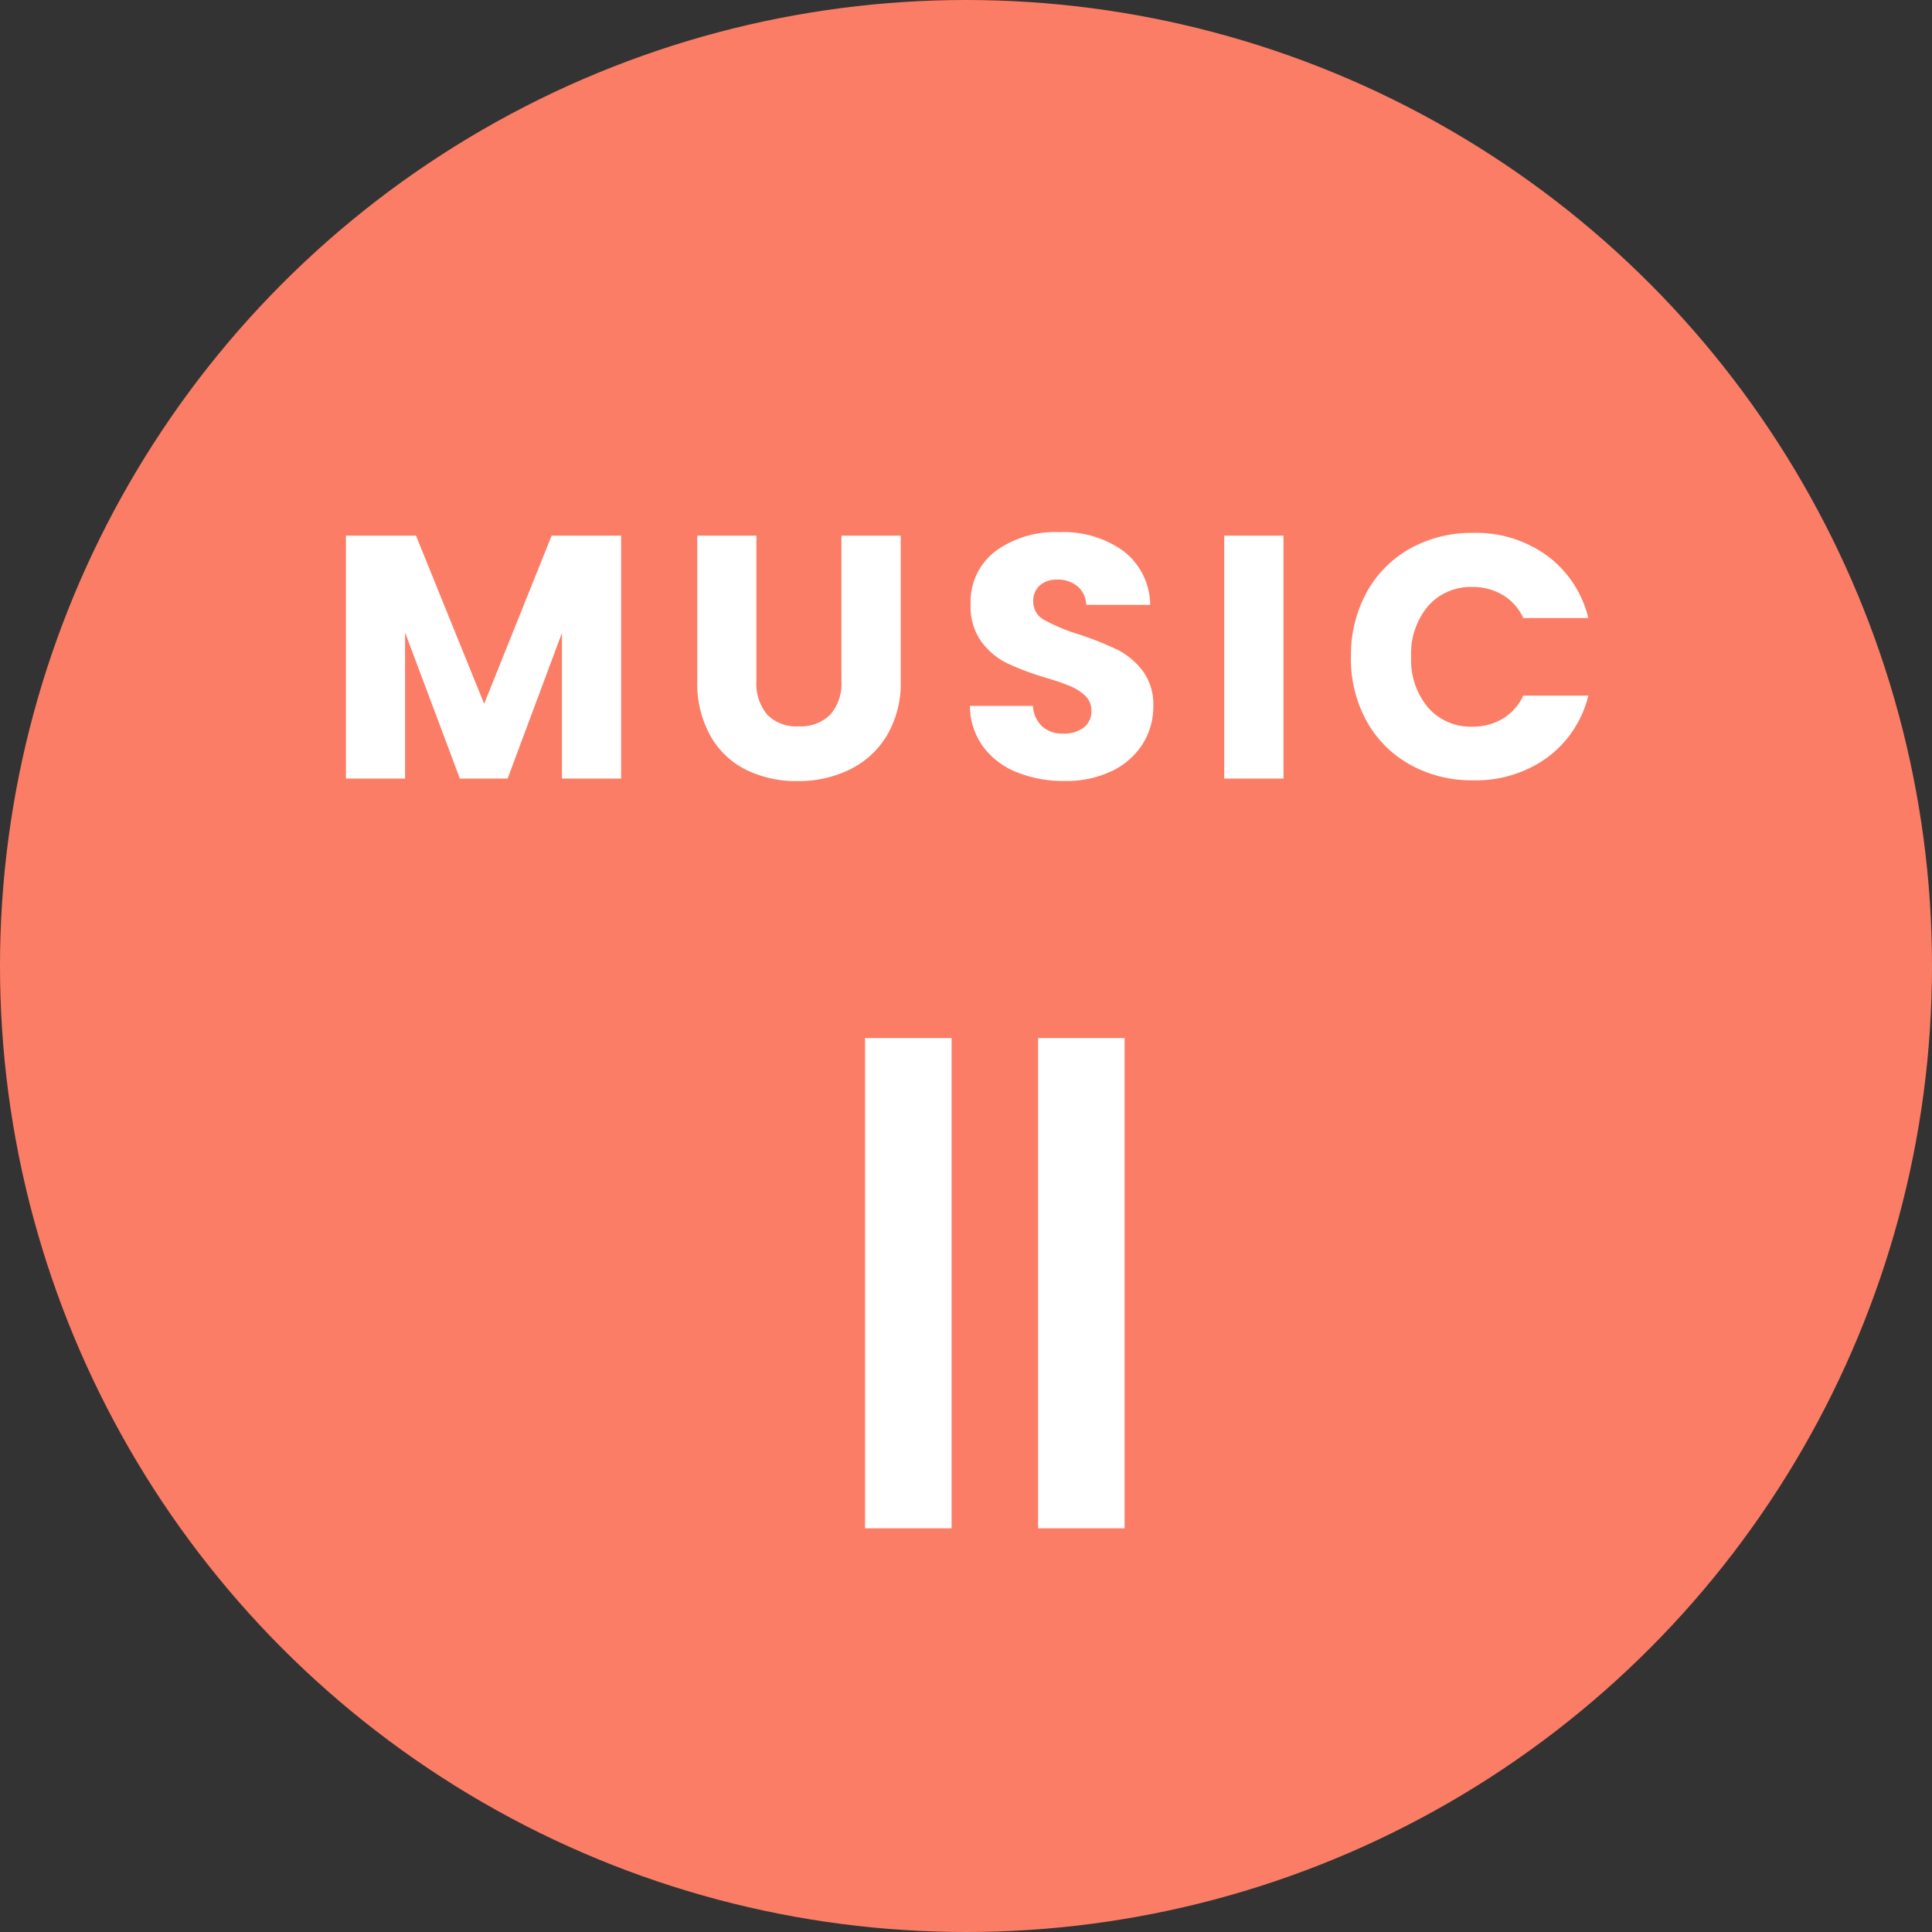
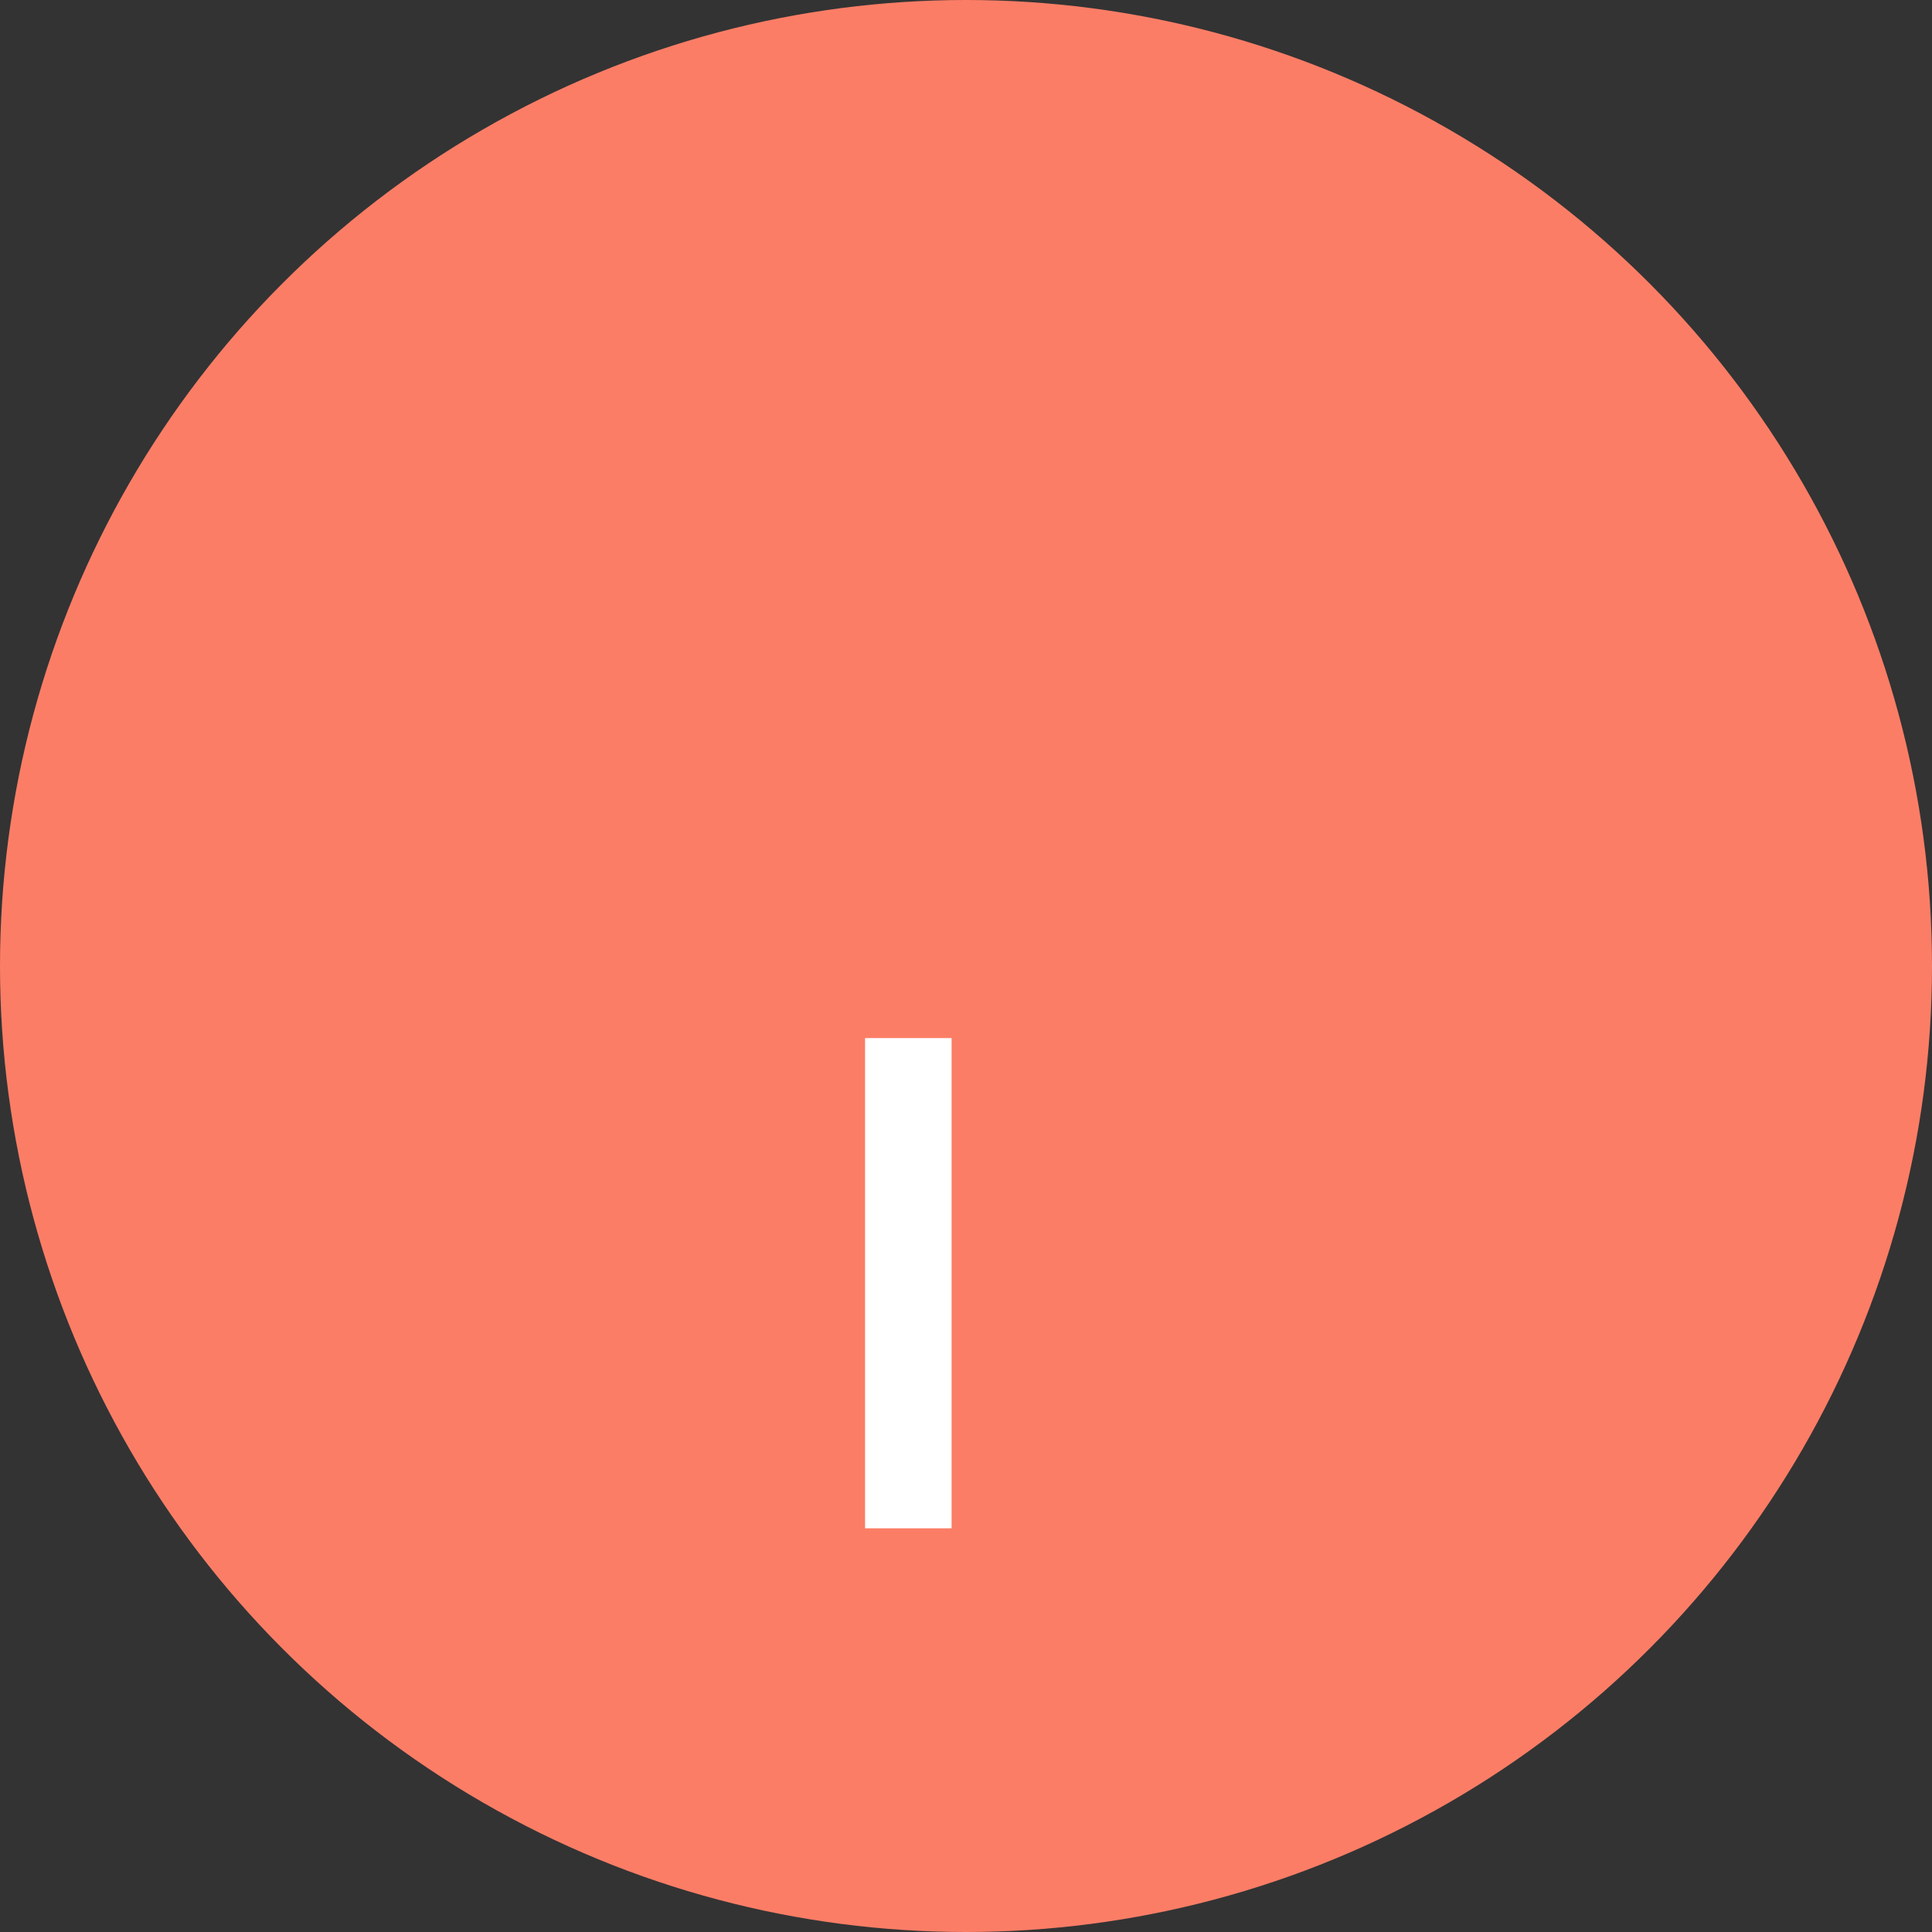
<svg xmlns="http://www.w3.org/2000/svg" id="music_stop" width="67" height="67" viewBox="0 0 67 67">
  <rect x="0" y="0" width="67" height="67" fill="#333333" stroke="none" />
  <circle id="楕円形_244" data-name="楕円形 244" cx="33.5" cy="33.5" r="33.5" fill="#fc7d66" />
  <g id="グループ_948" data-name="グループ 948" transform="translate(-1110 -431)">
-     <path id="パス_21717" data-name="パス 21717" d="M-11.886-8.424V0h-2.052V-5.052L-15.822,0h-1.656l-1.9-5.064V0h-2.052V-8.424H-19l2.364,5.832,2.34-5.832Zm4.692,0v5.04A1.668,1.668,0,0,0-6.822-2.22a1.4,1.4,0,0,0,1.092.408,1.443,1.443,0,0,0,1.1-.408,1.634,1.634,0,0,0,.384-1.164v-5.04H-2.19V-3.4a3.575,3.575,0,0,1-.48,1.908A3.074,3.074,0,0,1-3.96-.312a4.057,4.057,0,0,1-1.806.4,3.956,3.956,0,0,1-1.782-.39A2.907,2.907,0,0,1-8.79-1.482,3.756,3.756,0,0,1-9.246-3.4V-8.424ZM3.5.084a4.333,4.333,0,0,1-1.656-.3A2.7,2.7,0,0,1,.672-1.1,2.426,2.426,0,0,1,.21-2.52H2.394a1.06,1.06,0,0,0,.324.714,1.042,1.042,0,0,0,.72.246,1.126,1.126,0,0,0,.72-.21.7.7,0,0,0,.264-.582.689.689,0,0,0-.21-.516A1.694,1.694,0,0,0,3.7-3.2a8.3,8.3,0,0,0-.87-.3,9.473,9.473,0,0,1-1.332-.5,2.461,2.461,0,0,1-.888-.744A2.073,2.073,0,0,1,.234-6.036a2.208,2.208,0,0,1,.852-1.842,3.5,3.5,0,0,1,2.22-.666,3.541,3.541,0,0,1,2.244.666,2.384,2.384,0,0,1,.912,1.854H4.242a.868.868,0,0,0-.3-.642A1.057,1.057,0,0,0,3.234-6.9a.882.882,0,0,0-.6.2.714.714,0,0,0-.228.57A.707.707,0,0,0,2.79-5.5,6.3,6.3,0,0,0,3.99-5a11.1,11.1,0,0,1,1.326.528,2.524,2.524,0,0,1,.882.732A1.959,1.959,0,0,1,6.57-2.508,2.425,2.425,0,0,1,6.2-1.2a2.563,2.563,0,0,1-1.062.936A3.636,3.636,0,0,1,3.5.084Zm7.584-8.508V0H9.03V-8.424Zm2.34,4.2a4.528,4.528,0,0,1,.54-2.226,3.859,3.859,0,0,1,1.506-1.524,4.372,4.372,0,0,1,2.19-.546,4.19,4.19,0,0,1,2.568.792,3.8,3.8,0,0,1,1.428,2.16H19.4a1.822,1.822,0,0,0-.714-.8,2.008,2.008,0,0,0-1.05-.276,1.96,1.96,0,0,0-1.536.66,2.554,2.554,0,0,0-.588,1.764A2.554,2.554,0,0,0,16.1-2.46a1.96,1.96,0,0,0,1.536.66,2.008,2.008,0,0,0,1.05-.276,1.822,1.822,0,0,0,.714-.8h2.256A3.776,3.776,0,0,1,20.226-.726,4.212,4.212,0,0,1,17.658.06a4.372,4.372,0,0,1-2.19-.546A3.87,3.87,0,0,1,13.962-2,4.494,4.494,0,0,1,13.422-4.224Z" transform="translate(1143.426 458)" fill="#fff" />
    <rect id="長方形_388" data-name="長方形 388" width="3" height="17" transform="translate(1140 467)" fill="#fff" />
-     <rect id="長方形_389" data-name="長方形 389" width="3" height="17" transform="translate(1146 467)" fill="#fff" />
  </g>
</svg>